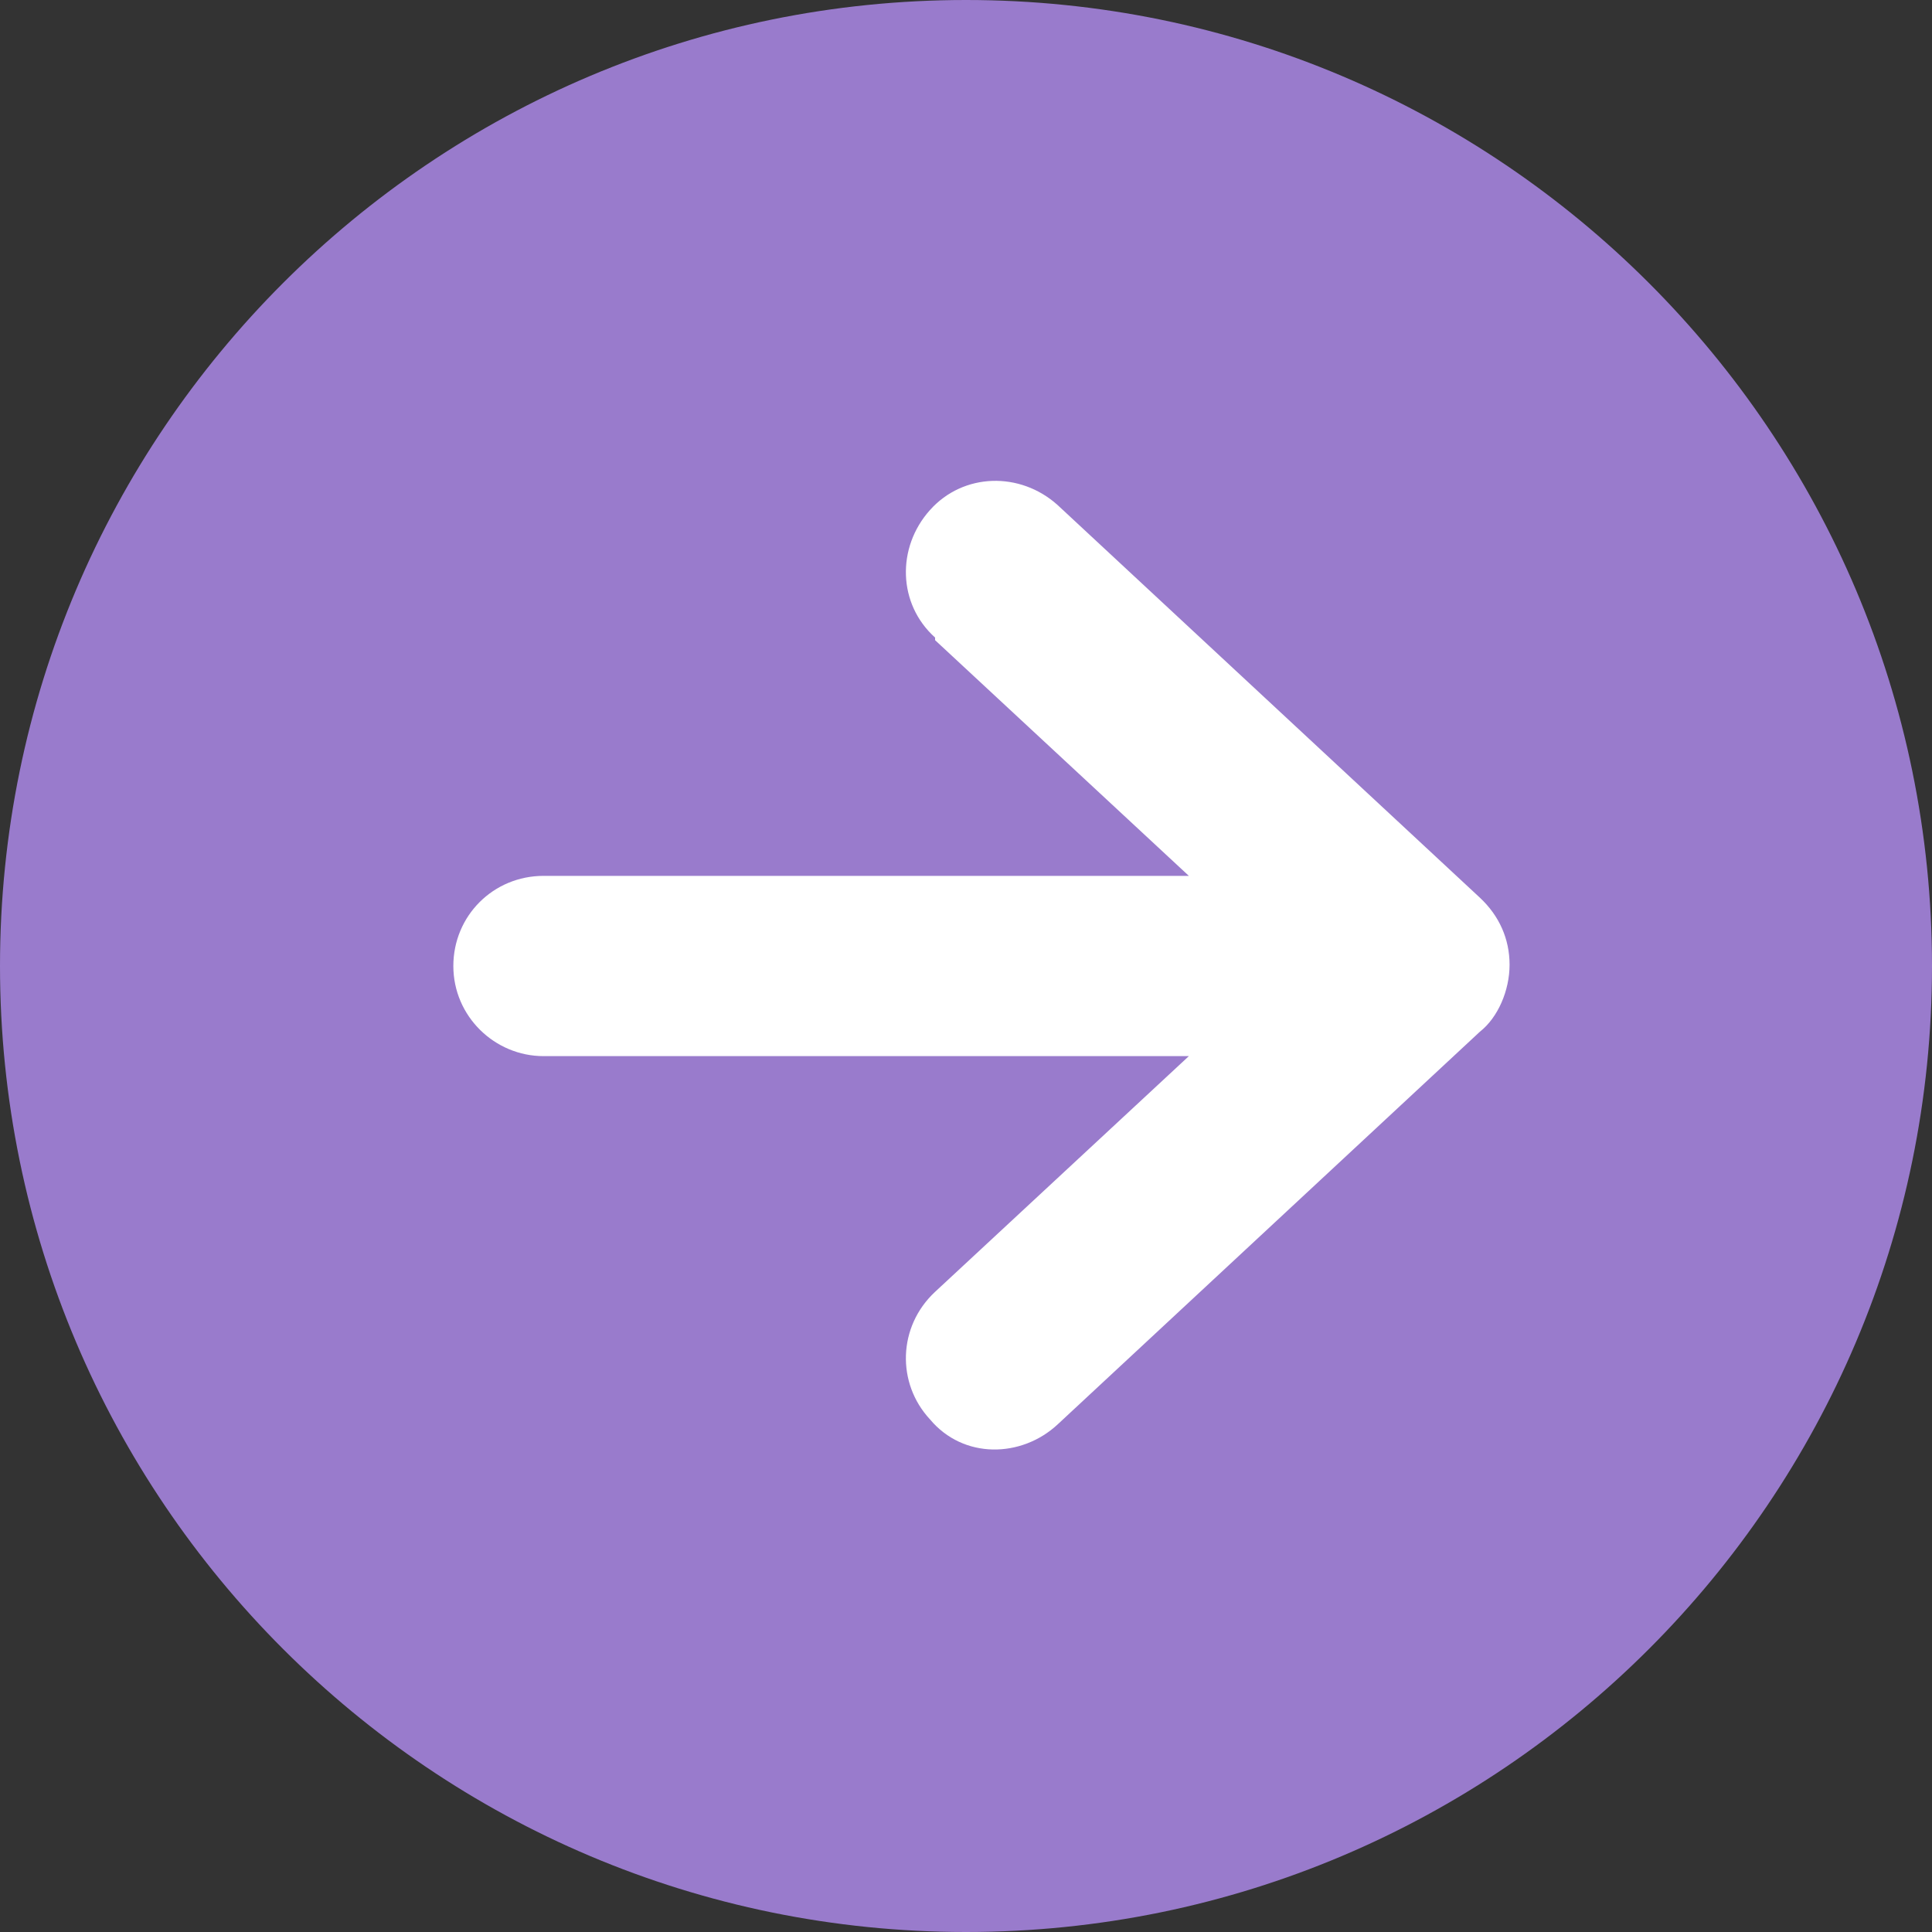
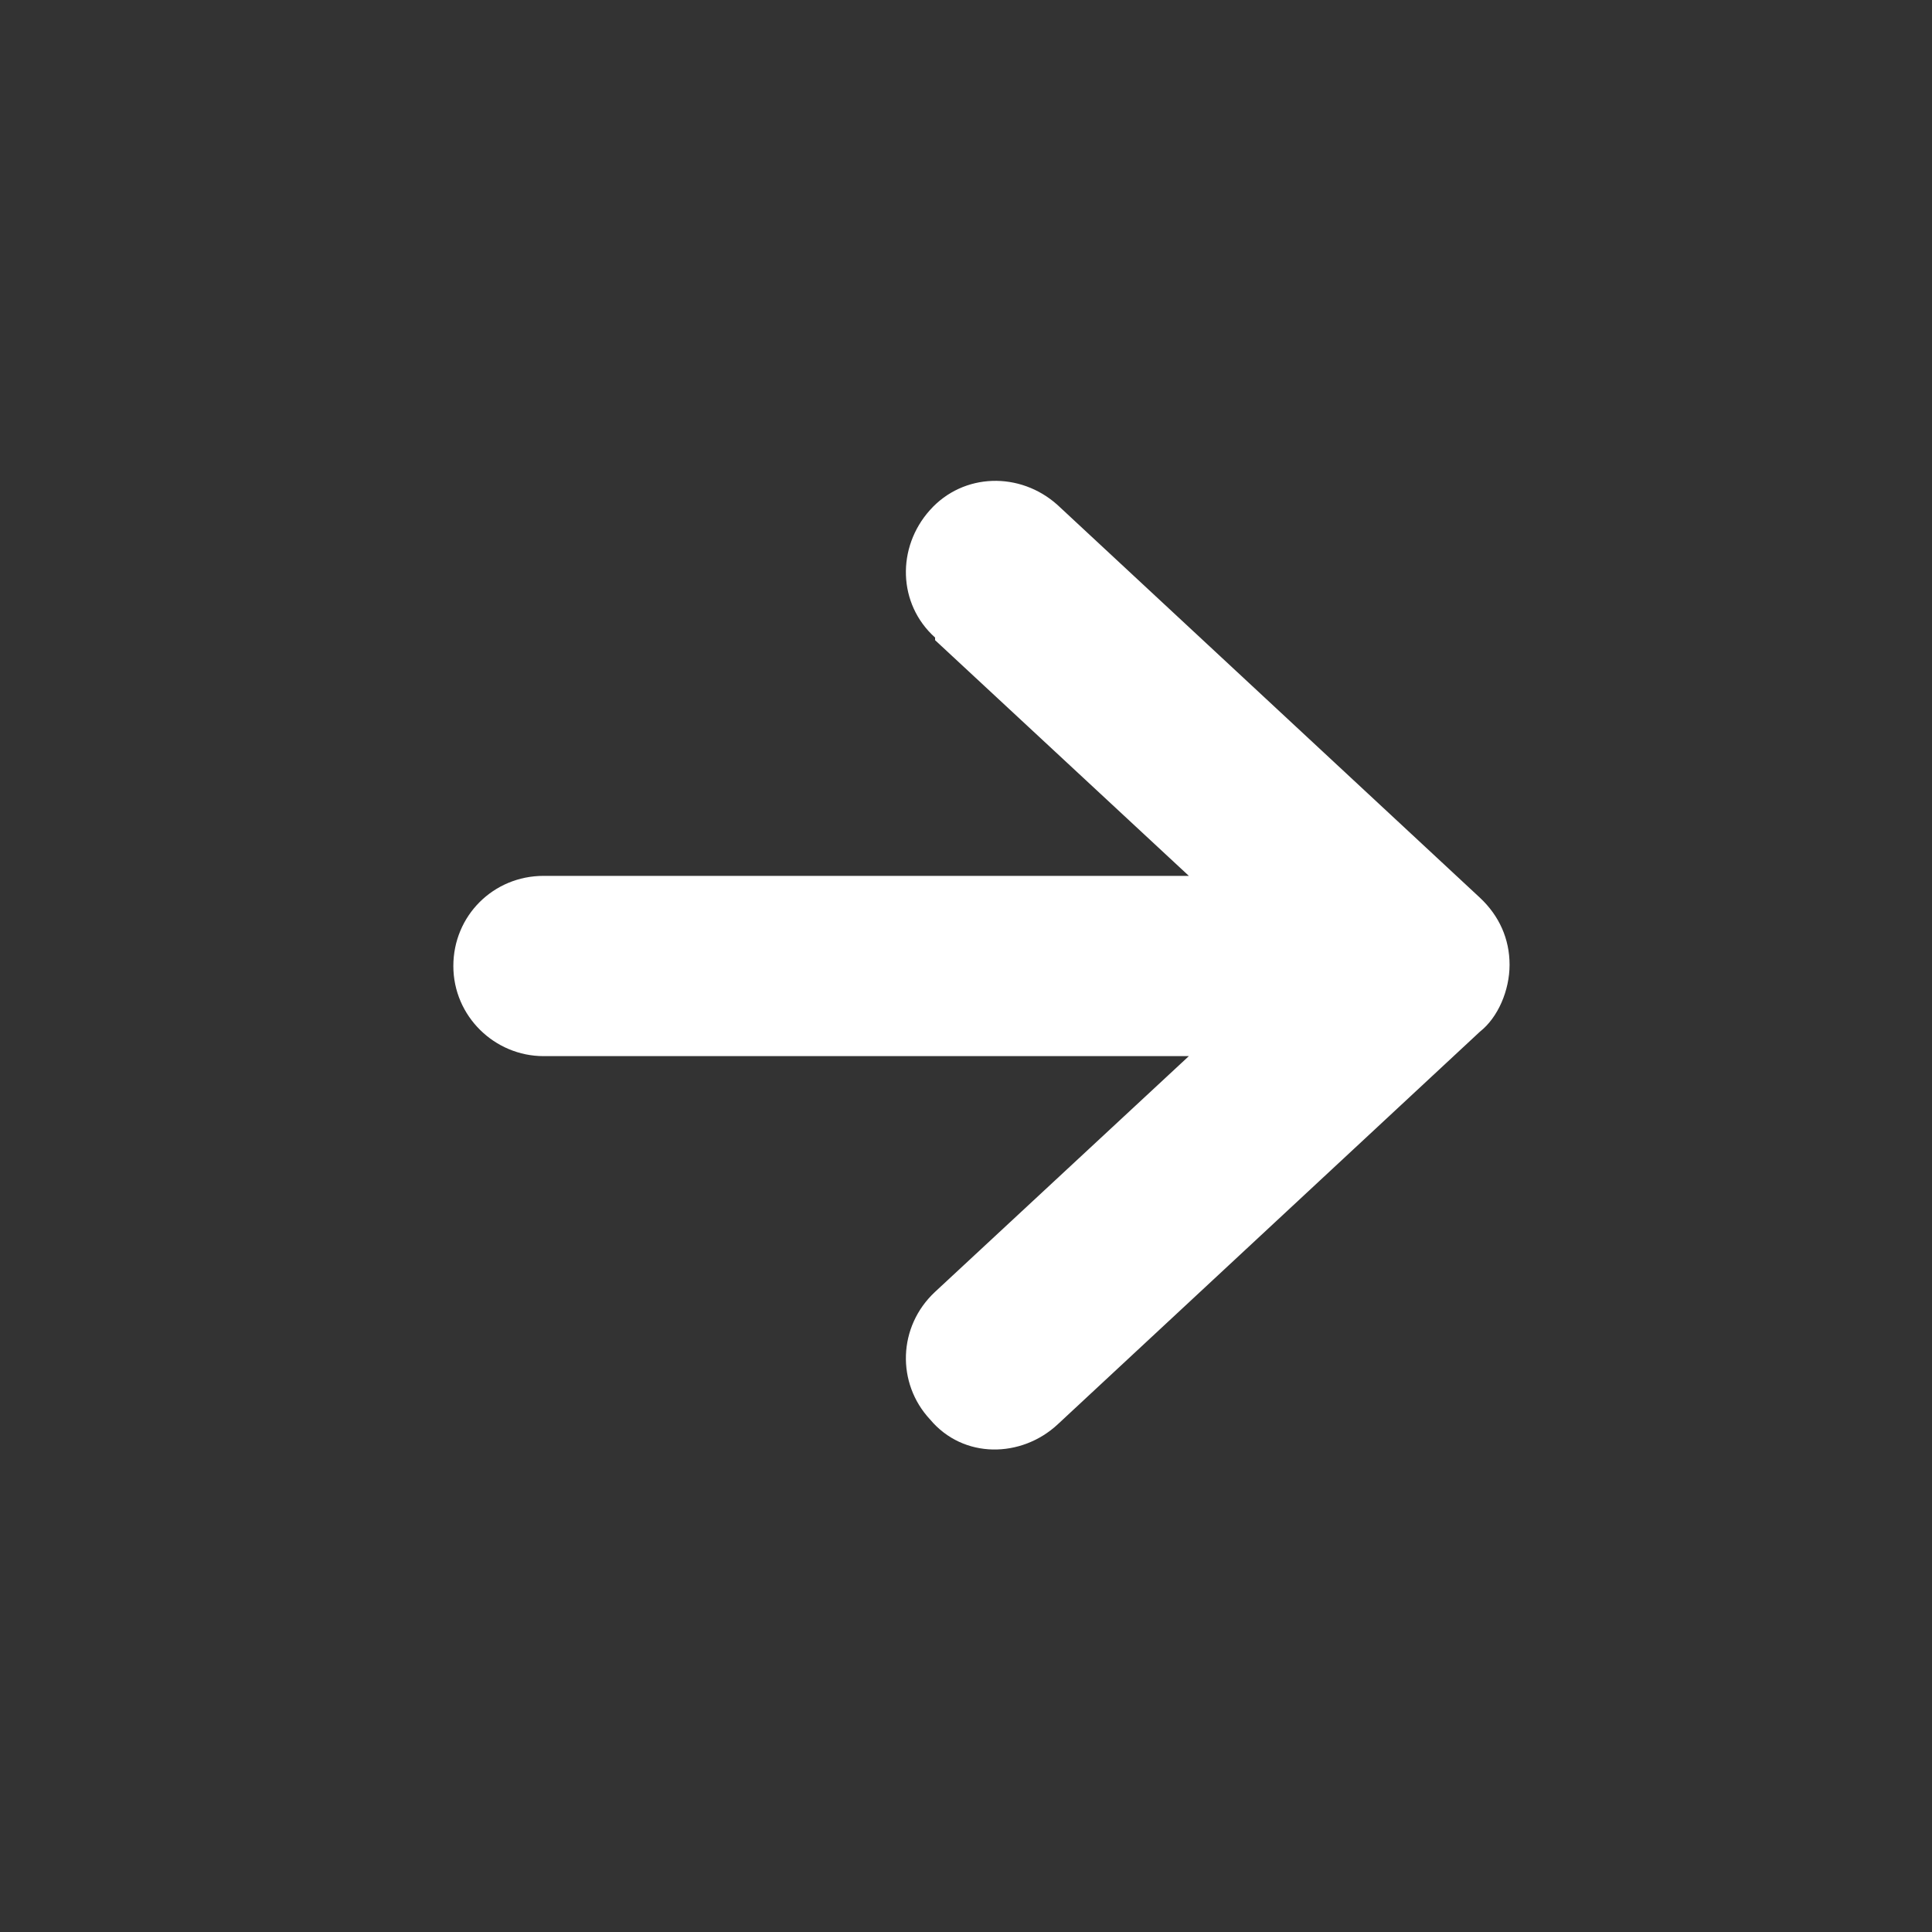
<svg xmlns="http://www.w3.org/2000/svg" width="20" height="20" viewBox="0 0 20 20" fill="none">
  <rect x="0" y="0" width="20" height="20" fill="#333333" stroke="none" />
-   <path d="M0 10C0 15.52 4.48 20 10 20C15.52 20 20 15.52 20 10C20 4.48 15.52 0 10 0C4.48 0 0 4.48 0 10Z" fill="#997BCC" />
  <path d="M9.68 6.627L12.307 9.067H5.627C5.107 9.067 4.693 9.48 4.693 10C4.693 10.52 5.12 10.933 5.627 10.933H12.307L9.68 13.373C9.293 13.733 9.28 14.32 9.627 14.693C9.973 15.107 10.573 15.093 10.947 14.747L15.32 10.68C15.507 10.533 15.627 10.253 15.627 9.987C15.627 9.72 15.52 9.48 15.32 9.293L10.947 5.227C10.56 4.88 9.973 4.893 9.627 5.28C9.28 5.667 9.293 6.253 9.68 6.6V6.627Z" fill="white" />
</svg>